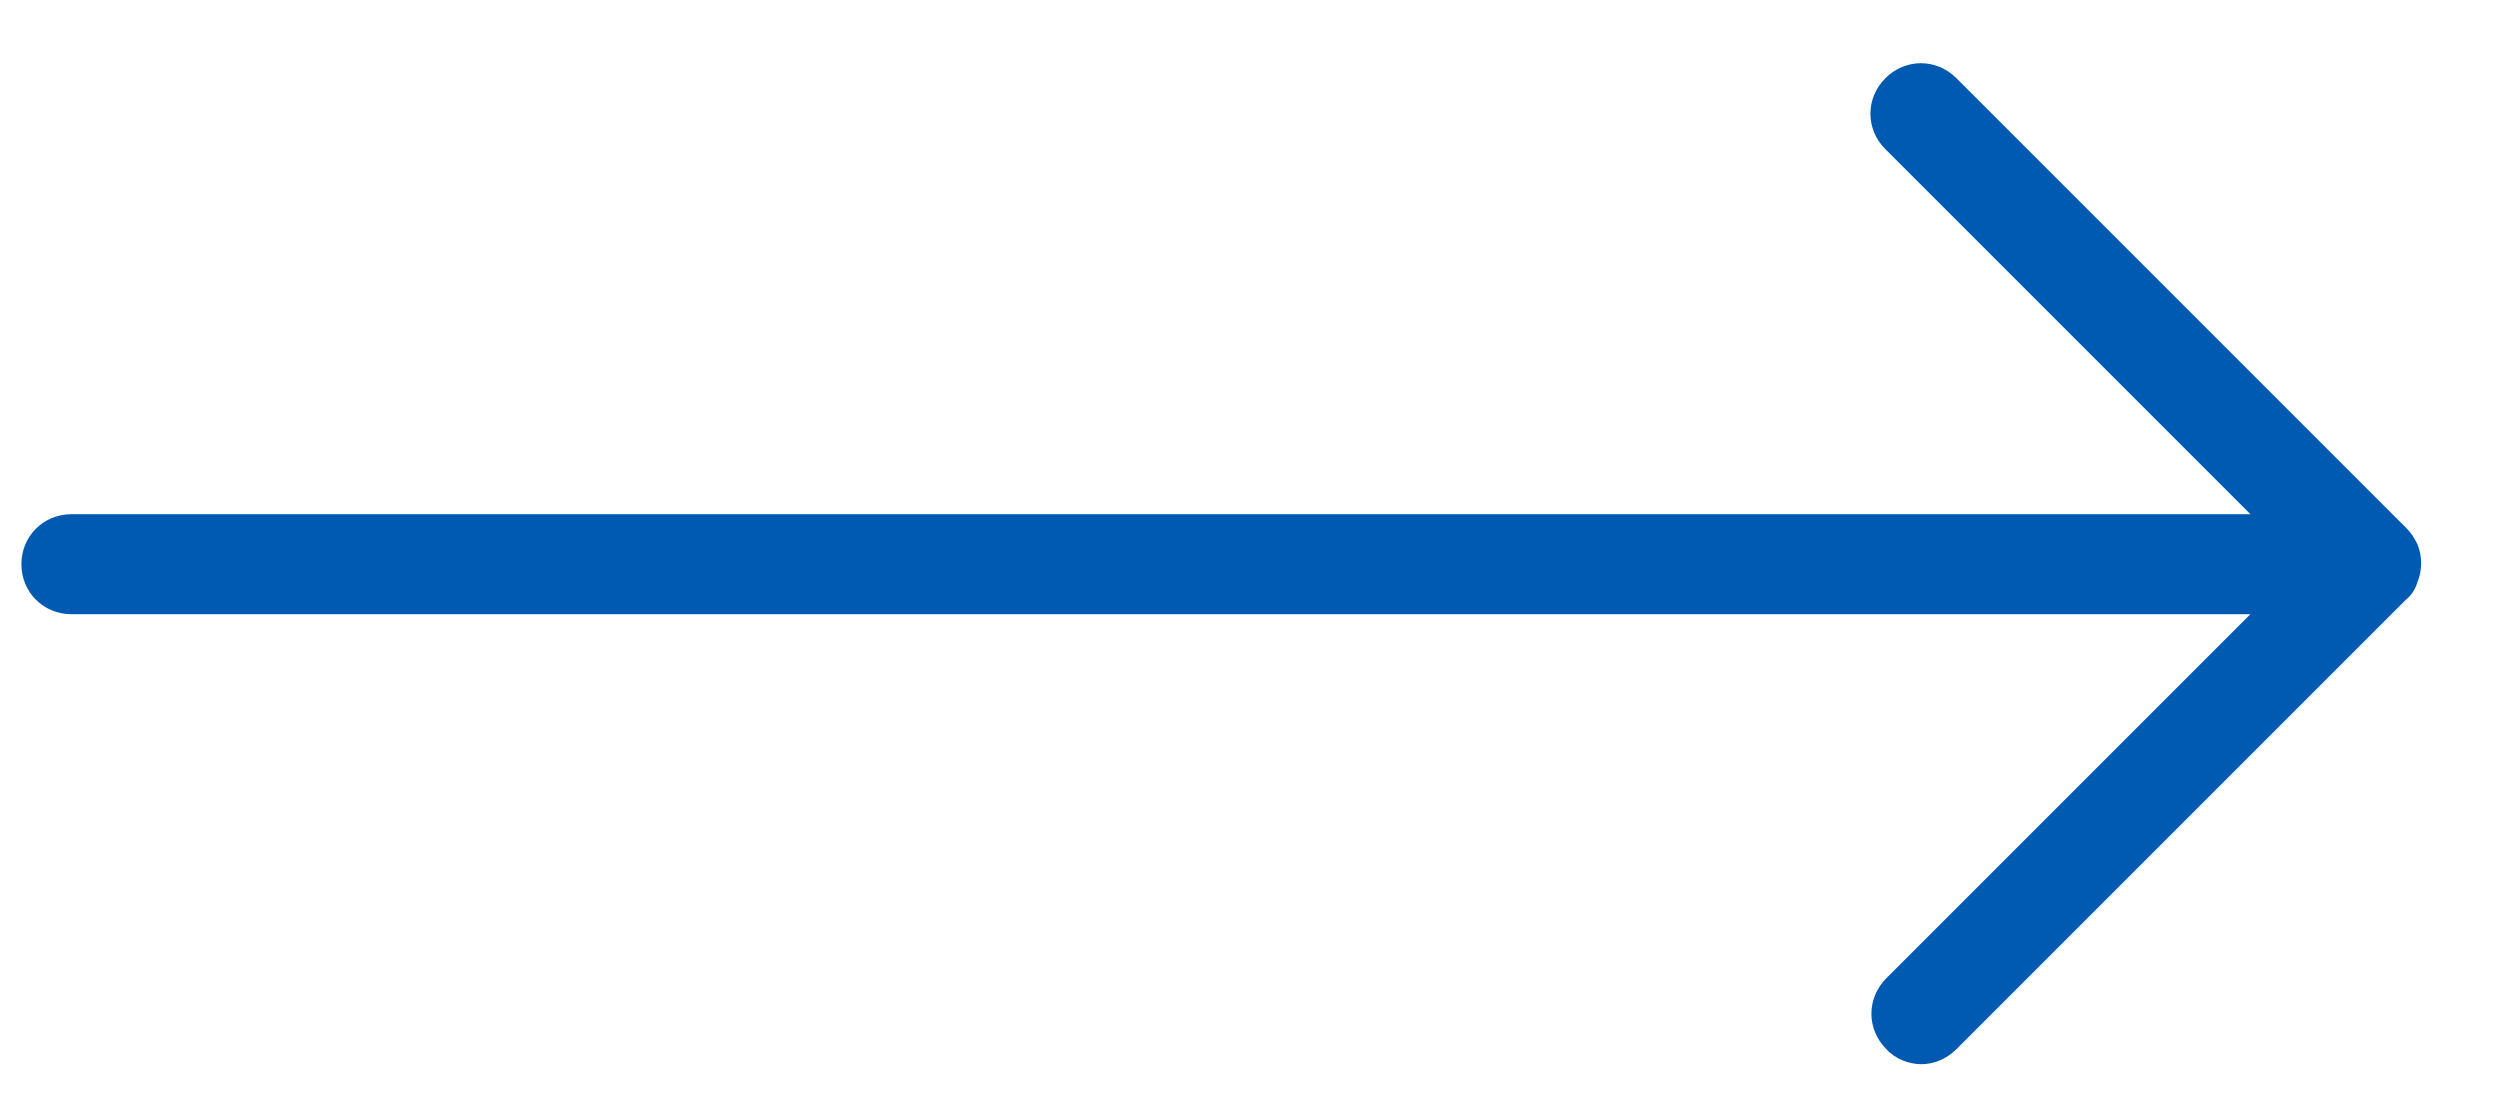
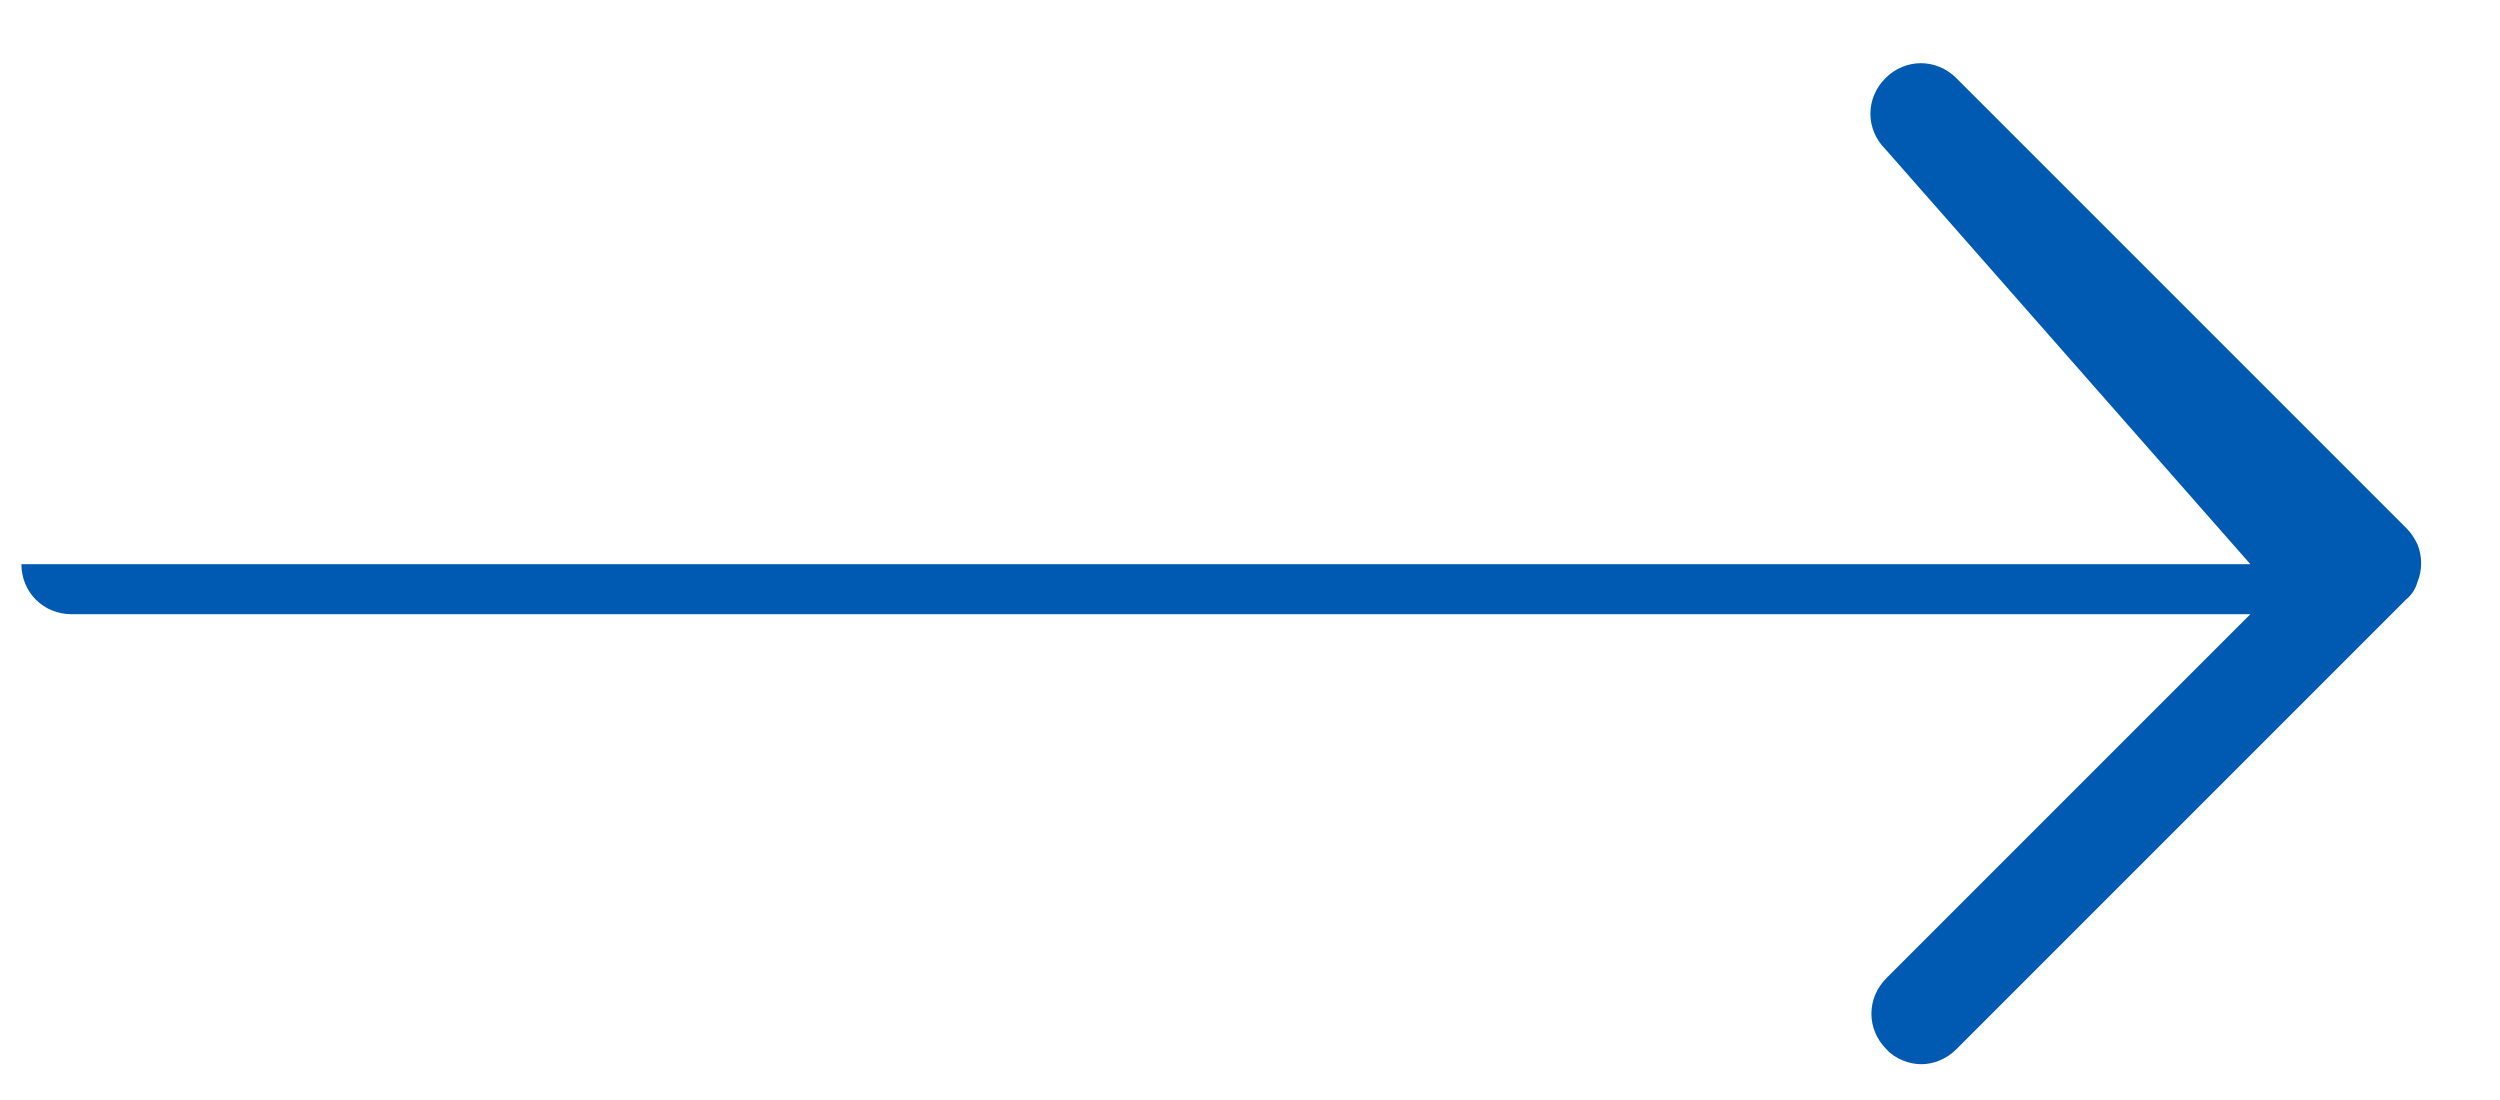
<svg xmlns="http://www.w3.org/2000/svg" width="25" height="11" viewBox="0 0 25 11" fill="none">
  <g id="ICON">
-     <path id="Vector" d="M24.064 5.992L19.564 10.492C19.464 10.592 19.334 10.642 19.214 10.642C19.094 10.642 18.954 10.592 18.864 10.492C18.664 10.292 18.664 9.982 18.864 9.782L22.504 6.142H0.714C0.434 6.142 0.214 5.922 0.214 5.642C0.214 5.362 0.434 5.142 0.714 5.142H22.504L18.854 1.492C18.654 1.292 18.654 0.982 18.854 0.782C19.054 0.582 19.364 0.582 19.564 0.782L24.064 5.282C24.114 5.332 24.144 5.382 24.174 5.442C24.224 5.562 24.224 5.702 24.174 5.822C24.154 5.892 24.114 5.952 24.064 5.992Z" fill="#005AB2" />
+     <path id="Vector" d="M24.064 5.992L19.564 10.492C19.464 10.592 19.334 10.642 19.214 10.642C19.094 10.642 18.954 10.592 18.864 10.492C18.664 10.292 18.664 9.982 18.864 9.782L22.504 6.142H0.714C0.434 6.142 0.214 5.922 0.214 5.642H22.504L18.854 1.492C18.654 1.292 18.654 0.982 18.854 0.782C19.054 0.582 19.364 0.582 19.564 0.782L24.064 5.282C24.114 5.332 24.144 5.382 24.174 5.442C24.224 5.562 24.224 5.702 24.174 5.822C24.154 5.892 24.114 5.952 24.064 5.992Z" fill="#005AB2" />
  </g>
</svg>